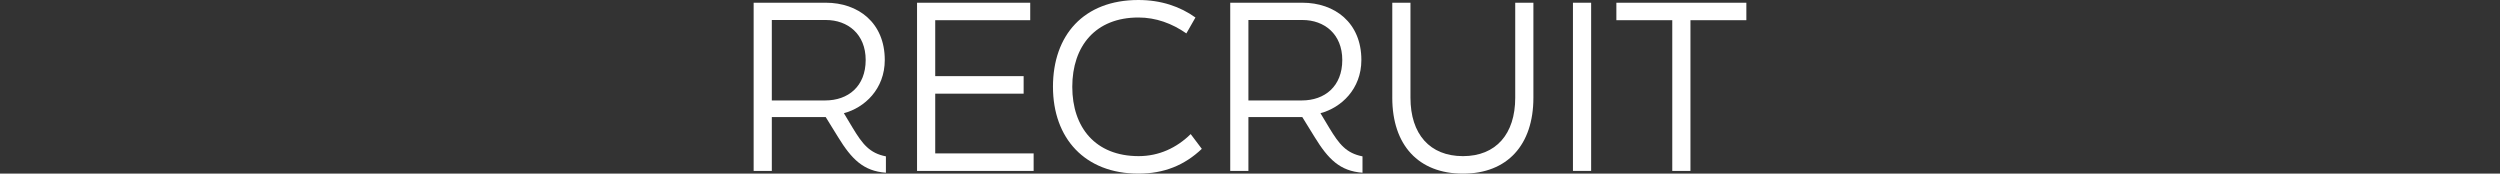
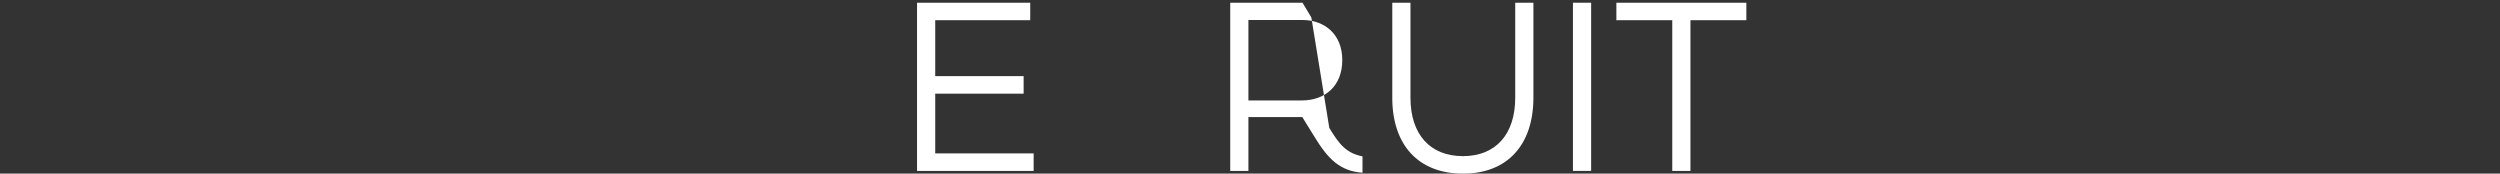
<svg xmlns="http://www.w3.org/2000/svg" id="_レイヤー_2" width="330" height="22.919" viewBox="0 0 330 22.919">
  <rect x="0" y="0" width="330" height="22.919" fill="#333333" stroke="none" />
  <defs>
    <style>.cls-1{fill:#fff;}</style>
  </defs>
  <g id="_文字">
-     <path class="cls-1" d="M112.56,16.889c1.29,2.13,2.22,3.33,4.38,3.75v2.16c-2.97-.21-4.529-1.8-6.3-4.68l-1.649-2.67h-7.111v7.11h-2.399V.36h9.539c4.23,0,7.77,2.61,7.77,7.56,0,3.84-2.67,6.3-5.399,7.02l1.17,1.95h0ZM101.88,2.64v10.619h7.05c3.029,0,5.34-1.86,5.34-5.34,0-3.419-2.37-5.279-5.25-5.279,0,0-7.14,0-7.14,0Z" />
    <path class="cls-1" d="M121.05.36h14.939v2.31h-12.54v7.38h11.67v2.31h-11.67v7.89h12.99v2.31h-15.39V.36h0Z" />
-     <path class="cls-1" d="M138.991,11.459c0-6.81,4.049-11.459,11.279-11.459,3,0,5.52.87,7.529,2.31l-1.199,2.1c-1.891-1.32-4.02-2.1-6.33-2.1-5.67,0-8.729,3.78-8.729,9.149s3.06,9.15,8.759,9.15c2.67,0,5.01-1.08,6.87-2.91l1.47,1.95c-2.279,2.16-4.979,3.27-8.369,3.27-7.08,0-11.279-4.68-11.279-11.459h0Z" />
-     <path class="cls-1" d="M175.469,16.889c1.291,2.13,2.221,3.33,4.381,3.75v2.16c-2.971-.21-4.53-1.8-6.301-4.68l-1.649-2.67h-7.11v7.11h-2.399V.36h9.54c4.229,0,7.77,2.61,7.77,7.56,0,3.84-2.67,6.3-5.4,7.02l1.17,1.95h-.002ZM164.79,2.64v10.619h7.051c3.029,0,5.34-1.86,5.34-5.34,0-3.419-2.37-5.279-5.25-5.279,0,0-7.141,0-7.141,0Z" />
+     <path class="cls-1" d="M175.469,16.889c1.291,2.13,2.221,3.33,4.381,3.75v2.16c-2.971-.21-4.53-1.8-6.301-4.68l-1.649-2.67h-7.11v7.11h-2.399V.36h9.54l1.17,1.95h-.002ZM164.79,2.64v10.619h7.051c3.029,0,5.34-1.86,5.34-5.34,0-3.419-2.37-5.279-5.25-5.279,0,0-7.141,0-7.141,0Z" />
    <path class="cls-1" d="M183.781,12.899V.36h2.4v12.54c0,4.8,2.55,7.71,6.93,7.71,4.35,0,6.899-2.91,6.899-7.71V.36h2.399v12.54c0,6.24-3.449,10.02-9.299,10.02-5.88,0-9.33-3.78-9.33-10.02h0Z" />
    <path class="cls-1" d="M207.63.36h2.4v22.199h-2.4V.36Z" />
    <path class="cls-1" d="M220.74,2.67h-7.379V.36h17.158v2.31h-7.379v19.889h-2.4V2.67Z" />
  </g>
</svg>